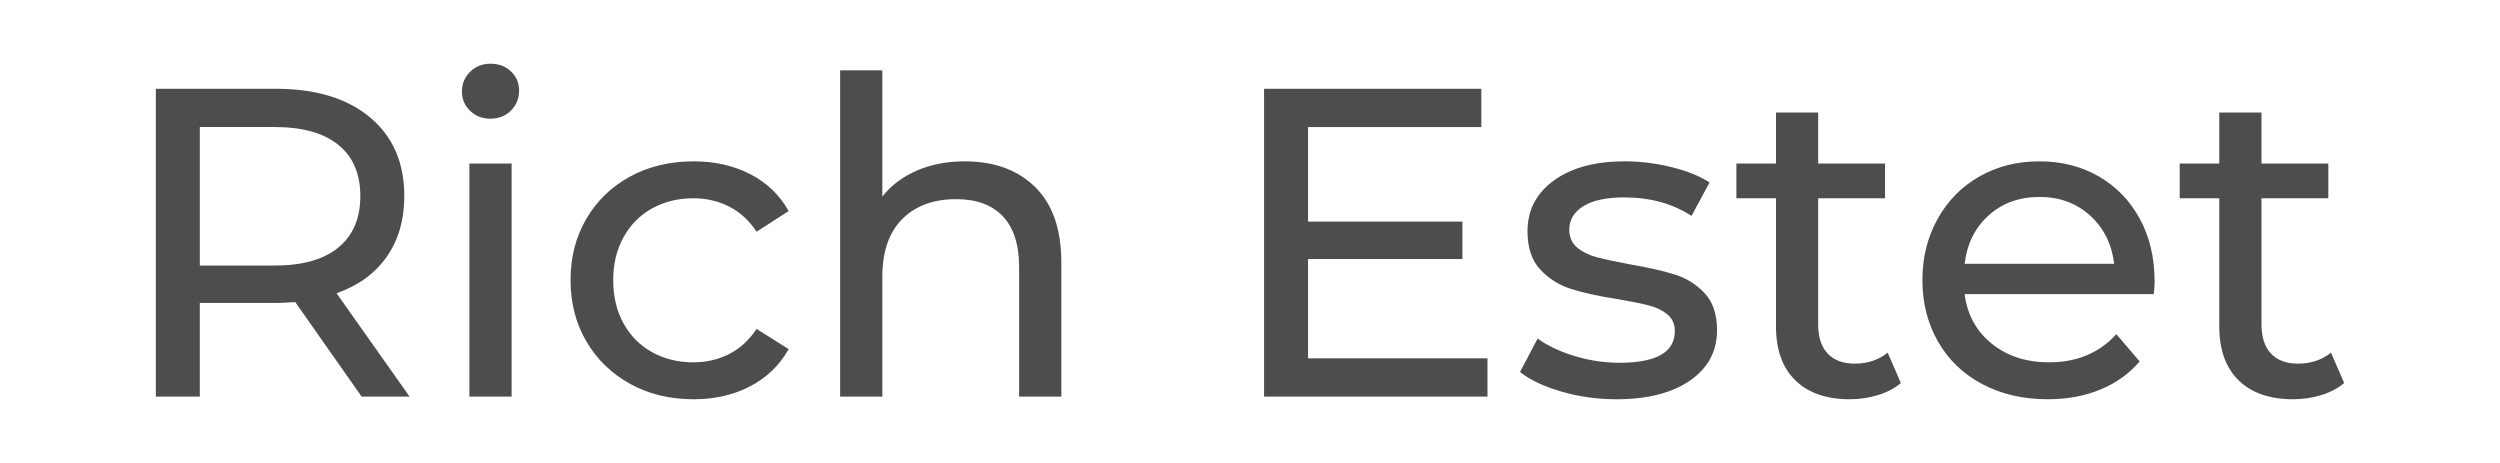
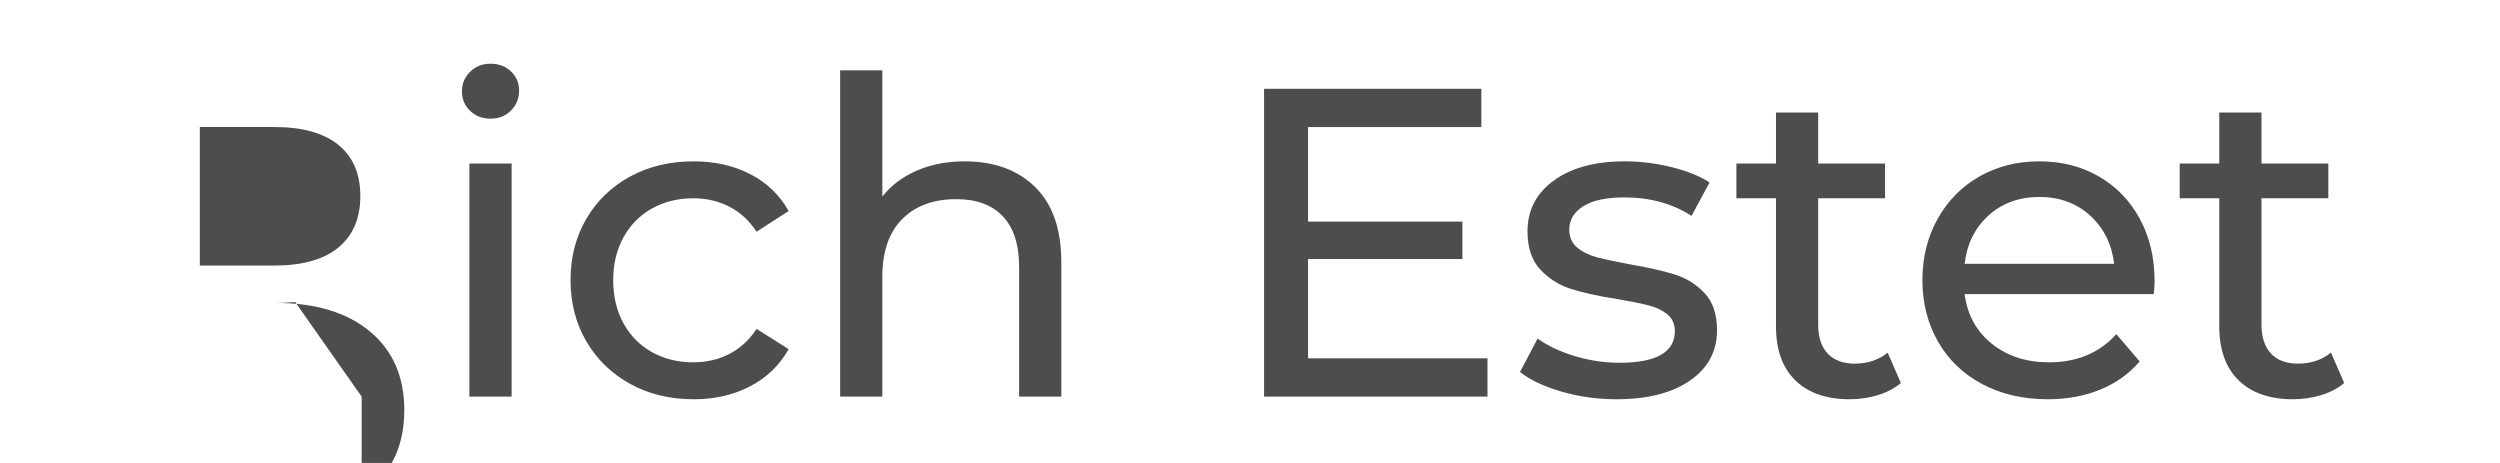
<svg xmlns="http://www.w3.org/2000/svg" xml:space="preserve" width="381mm" height="70.555mm" style="shape-rendering:geometricPrecision; text-rendering:geometricPrecision; image-rendering:optimizeQuality; fill-rule:evenodd; clip-rule:evenodd" viewBox="0 0 38100 7055.54">
  <defs>
    <style type="text/css">  .fil0 {fill:#4D4D4D;fill-rule:nonzero}  </style>
  </defs>
  <g id="Слой_x0020_1">
-     <path class="fil0" d="M5511.5 6044.46l-1012.04 -1440.98c-125.11,8.94 -223.41,13.4 -294.9,13.4l-1159.48 0 0 1427.58 -670.23 0 0 -4691.56 1829.71 0c607.67,0 1085.76,145.21 1434.28,435.64 348.52,290.43 522.77,690.33 522.77,1199.7 0,361.92 -89.36,670.23 -268.09,924.91 -178.72,254.69 -433.41,440.11 -764.05,556.29l1112.57 1575.02 -730.54 0zm-1327.04 -1997.26c424.47,0 748.41,-91.6 971.82,-274.8 223.41,-183.19 335.11,-444.58 335.11,-784.16 0,-339.58 -111.7,-599.85 -335.11,-780.81 -223.41,-180.96 -547.35,-271.44 -971.82,-271.44l-1139.38 0 0 2111.21 1139.38 0zm2969.08 -1554.92l643.42 0 0 3552.18 -643.42 0 0 -3552.18zm321.71 -683.63c-125.11,0 -228.99,-40.21 -311.65,-120.64 -82.66,-80.43 -123.99,-178.73 -123.99,-294.9 0,-116.17 41.33,-215.59 123.99,-298.25 82.66,-82.66 186.54,-123.99 311.65,-123.99 125.11,0 228.99,39.1 311.65,117.29 82.66,78.19 123.99,175.38 123.99,291.55 0,120.64 -41.33,222.29 -123.99,304.95 -82.66,82.66 -186.54,123.99 -311.65,123.99zm3096.43 4276.02c-361.92,0 -684.75,-78.19 -968.47,-234.57 -283.73,-156.39 -506.02,-371.98 -666.88,-646.77 -160.85,-274.79 -241.28,-586.45 -241.28,-934.96 0,-348.52 80.43,-660.17 241.28,-934.96 160.86,-274.79 383.15,-489.26 666.88,-643.42 283.72,-154.15 606.55,-231.22 968.47,-231.22 321.71,0 608.78,64.79 861.23,194.36 252.46,129.58 447.94,317.24 586.45,562.99l-489.26 315c-111.71,-169.79 -250.22,-297.13 -415.54,-382.02 -165.32,-84.9 -348.52,-127.35 -549.58,-127.35 -232.35,0 -441.23,51.39 -626.66,154.16 -185.43,102.76 -330.65,249.1 -435.65,438.99 -105,189.9 -157.5,407.72 -157.5,653.47 0,250.22 52.5,470.27 157.5,660.17 105,189.9 250.22,336.23 435.65,438.99 185.43,102.77 394.31,154.16 626.66,154.16 201.06,0 384.26,-42.45 549.58,-127.35 165.32,-84.89 303.83,-212.23 415.54,-382.02l489.26 308.3c-138.51,245.75 -333.99,434.53 -586.45,566.34 -252.45,131.81 -539.52,197.71 -861.23,197.71zm4128.57 -3625.9c451.29,0 809.86,130.69 1075.71,392.08 265.86,261.38 398.78,644.53 398.78,1149.43l0 2044.18 -643.41 0 0 -1970.46c0,-344.04 -82.66,-603.2 -247.98,-777.45 -165.32,-174.26 -402.14,-261.39 -710.44,-261.39 -348.51,0 -623.31,101.65 -824.37,304.95 -201.07,203.3 -301.6,494.85 -301.6,874.64l0 1829.71 -643.42 0 0 -4973.05 643.42 0 0 1923.54c134.04,-169.79 309.42,-301.61 526.12,-395.44 216.71,-93.83 459.1,-140.74 727.19,-140.74zm7968.96 3002.6l0 583.09 -3404.74 0 0 -4691.56 3310.91 0 0 583.09 -2640.68 0 0 1440.98 2352.48 0 0 569.69 -2352.48 0 0 1514.71 2734.51 0zm1963.75 623.3c-290.43,0 -569.69,-39.09 -837.78,-117.29 -268.09,-78.19 -478.09,-177.6 -630.01,-298.24l268.09 -509.37c156.39,111.7 346.28,201.06 569.69,268.08 223.41,67.03 449.05,100.54 676.93,100.54 562.98,0 844.48,-160.86 844.48,-482.56 0,-107.24 -37.98,-192.13 -113.94,-254.69 -75.96,-62.55 -170.91,-108.35 -284.84,-137.39 -113.94,-29.05 -275.91,-61.44 -485.92,-97.19 -285.96,-44.68 -519.42,-96.06 -700.38,-154.15 -180.96,-58.08 -336.23,-156.38 -465.8,-294.89 -129.58,-138.52 -194.37,-332.88 -194.37,-583.1 0,-321.71 134.05,-579.74 402.14,-774.11 268.08,-194.36 627.77,-291.54 1079.05,-291.54 236.82,0 473.63,29.04 710.44,87.13 236.81,58.08 431.18,136.27 583.09,234.57l-274.79 509.37c-290.43,-187.66 -632.24,-281.49 -1025.44,-281.49 -272.56,0 -480.32,44.68 -623.31,134.04 -142.98,89.37 -214.47,207.77 -214.47,355.22 0,116.17 40.22,207.77 120.64,274.79 80.43,67.03 179.85,116.18 298.25,147.45 118.41,31.28 284.85,67.03 499.32,107.24 285.96,49.15 517.19,101.65 693.68,157.5 176.49,55.85 327.29,150.8 452.4,284.85 125.11,134.04 187.66,321.7 187.66,562.98 0,321.71 -137.39,577.51 -412.18,767.41 -274.8,189.9 -649,284.84 -1122.63,284.84zm4336.35 -247.98c-93.83,80.43 -210.01,141.86 -348.52,184.31 -138.51,42.45 -281.49,63.67 -428.94,63.67 -357.45,0 -634.48,-96.06 -831.08,-288.19 -196.6,-192.13 -294.9,-466.92 -294.9,-824.38l0 -1950.35 -603.2 0 0 -529.47 603.2 0 0 -777.46 643.42 0 0 777.46 1018.74 0 0 529.47 -1018.74 0 0 1923.54c0,192.13 48.03,339.58 144.1,442.35 96.06,102.77 233.46,154.15 412.18,154.15 196.6,0 364.16,-55.85 502.67,-167.55l201.07 462.45zm3867.18 -1548.21c0,49.15 -4.47,113.93 -13.4,194.36l-2881.96 0c40.21,312.77 177.61,564.1 412.18,754 234.58,189.9 526.13,284.85 874.65,284.85 424.47,0 766.28,-142.98 1025.44,-428.95l355.22 415.54c-160.86,187.66 -360.81,330.64 -599.85,428.94 -239.05,98.3 -506.02,147.45 -800.92,147.45 -375.33,0 -708.2,-77.07 -998.63,-231.22 -290.43,-154.15 -514.96,-369.74 -673.58,-646.77 -158.62,-277.02 -237.93,-589.8 -237.93,-938.31 0,-344.05 77.08,-654.59 231.23,-931.61 154.15,-277.03 366.39,-492.61 636.71,-646.77 270.33,-154.15 575.28,-231.22 914.86,-231.22 339.58,0 642.29,77.07 908.15,231.22 265.85,154.16 473.62,369.74 623.31,646.77 149.68,277.02 224.52,594.26 224.52,951.72zm-1755.98 -1286.83c-308.31,0 -566.34,93.83 -774.11,281.49 -207.77,187.66 -329.53,433.41 -365.27,737.25l2278.76 0c-35.75,-299.37 -157.51,-544 -365.28,-733.9 -207.76,-189.89 -465.8,-284.84 -774.1,-284.84zm4644.64 2835.04c-93.83,80.43 -210.01,141.86 -348.52,184.31 -138.51,42.45 -281.49,63.67 -428.94,63.67 -357.45,0 -634.48,-96.06 -831.08,-288.19 -196.6,-192.13 -294.9,-466.92 -294.9,-824.38l0 -1950.35 -603.2 0 0 -529.47 603.2 0 0 -777.46 643.42 0 0 777.46 1018.74 0 0 529.47 -1018.74 0 0 1923.54c0,192.13 48.03,339.58 144.1,442.35 96.06,102.77 233.46,154.15 412.18,154.15 196.6,0 364.16,-55.85 502.67,-167.55l201.07 462.45z" />
+     <path class="fil0" d="M5511.5 6044.46l-1012.04 -1440.98c-125.11,8.94 -223.41,13.4 -294.9,13.4c607.67,0 1085.76,145.21 1434.28,435.64 348.52,290.43 522.77,690.33 522.77,1199.7 0,361.92 -89.36,670.23 -268.09,924.91 -178.72,254.69 -433.41,440.11 -764.05,556.29l1112.57 1575.02 -730.54 0zm-1327.04 -1997.26c424.47,0 748.41,-91.6 971.82,-274.8 223.41,-183.19 335.11,-444.58 335.11,-784.16 0,-339.58 -111.7,-599.85 -335.11,-780.81 -223.41,-180.96 -547.35,-271.44 -971.82,-271.44l-1139.38 0 0 2111.21 1139.38 0zm2969.08 -1554.92l643.42 0 0 3552.18 -643.42 0 0 -3552.18zm321.71 -683.63c-125.11,0 -228.99,-40.21 -311.65,-120.64 -82.66,-80.43 -123.99,-178.73 -123.99,-294.9 0,-116.17 41.33,-215.59 123.99,-298.25 82.66,-82.66 186.54,-123.99 311.65,-123.99 125.11,0 228.99,39.1 311.65,117.29 82.66,78.19 123.99,175.38 123.99,291.55 0,120.64 -41.33,222.29 -123.99,304.95 -82.66,82.66 -186.54,123.99 -311.65,123.99zm3096.43 4276.02c-361.92,0 -684.75,-78.19 -968.47,-234.57 -283.73,-156.39 -506.02,-371.98 -666.88,-646.77 -160.85,-274.79 -241.28,-586.45 -241.28,-934.96 0,-348.52 80.43,-660.17 241.28,-934.96 160.86,-274.79 383.15,-489.26 666.88,-643.42 283.72,-154.15 606.55,-231.22 968.47,-231.22 321.71,0 608.78,64.79 861.23,194.36 252.46,129.58 447.94,317.24 586.45,562.99l-489.26 315c-111.71,-169.79 -250.22,-297.13 -415.54,-382.02 -165.32,-84.9 -348.52,-127.35 -549.58,-127.35 -232.35,0 -441.23,51.39 -626.66,154.16 -185.43,102.76 -330.65,249.1 -435.65,438.99 -105,189.9 -157.5,407.72 -157.5,653.47 0,250.22 52.5,470.27 157.5,660.17 105,189.9 250.22,336.23 435.65,438.99 185.43,102.77 394.31,154.16 626.66,154.16 201.06,0 384.26,-42.45 549.58,-127.35 165.32,-84.89 303.83,-212.23 415.54,-382.02l489.26 308.3c-138.51,245.75 -333.99,434.53 -586.45,566.34 -252.45,131.81 -539.52,197.71 -861.23,197.71zm4128.57 -3625.9c451.29,0 809.86,130.69 1075.71,392.08 265.86,261.38 398.78,644.53 398.78,1149.43l0 2044.18 -643.41 0 0 -1970.46c0,-344.04 -82.66,-603.2 -247.98,-777.45 -165.32,-174.26 -402.14,-261.39 -710.44,-261.39 -348.51,0 -623.31,101.65 -824.37,304.95 -201.07,203.3 -301.6,494.85 -301.6,874.64l0 1829.71 -643.42 0 0 -4973.05 643.42 0 0 1923.54c134.04,-169.79 309.42,-301.61 526.12,-395.44 216.71,-93.83 459.1,-140.74 727.19,-140.74zm7968.96 3002.6l0 583.09 -3404.74 0 0 -4691.56 3310.91 0 0 583.09 -2640.68 0 0 1440.98 2352.48 0 0 569.69 -2352.48 0 0 1514.71 2734.51 0zm1963.75 623.3c-290.43,0 -569.69,-39.09 -837.78,-117.29 -268.09,-78.19 -478.09,-177.6 -630.01,-298.24l268.09 -509.37c156.39,111.7 346.28,201.06 569.69,268.08 223.41,67.03 449.05,100.54 676.93,100.54 562.98,0 844.48,-160.86 844.48,-482.56 0,-107.24 -37.98,-192.13 -113.94,-254.69 -75.96,-62.55 -170.91,-108.35 -284.84,-137.39 -113.94,-29.05 -275.91,-61.44 -485.92,-97.19 -285.96,-44.68 -519.42,-96.06 -700.38,-154.15 -180.96,-58.08 -336.23,-156.38 -465.8,-294.89 -129.58,-138.52 -194.37,-332.88 -194.37,-583.1 0,-321.71 134.05,-579.74 402.14,-774.11 268.08,-194.36 627.77,-291.54 1079.05,-291.54 236.82,0 473.63,29.04 710.44,87.13 236.81,58.08 431.18,136.27 583.09,234.57l-274.79 509.37c-290.43,-187.66 -632.24,-281.49 -1025.44,-281.49 -272.56,0 -480.32,44.68 -623.31,134.04 -142.98,89.37 -214.47,207.77 -214.47,355.22 0,116.17 40.22,207.77 120.64,274.79 80.43,67.03 179.85,116.18 298.25,147.45 118.41,31.28 284.85,67.03 499.32,107.24 285.96,49.15 517.19,101.65 693.68,157.5 176.49,55.85 327.29,150.8 452.4,284.85 125.11,134.04 187.66,321.7 187.66,562.98 0,321.71 -137.39,577.51 -412.18,767.41 -274.8,189.9 -649,284.84 -1122.63,284.84zm4336.35 -247.98c-93.83,80.43 -210.01,141.86 -348.52,184.31 -138.51,42.45 -281.49,63.67 -428.94,63.67 -357.45,0 -634.48,-96.06 -831.08,-288.19 -196.6,-192.13 -294.9,-466.92 -294.9,-824.38l0 -1950.35 -603.2 0 0 -529.47 603.2 0 0 -777.46 643.42 0 0 777.46 1018.74 0 0 529.47 -1018.74 0 0 1923.54c0,192.13 48.03,339.58 144.1,442.35 96.06,102.77 233.46,154.15 412.18,154.15 196.6,0 364.16,-55.85 502.67,-167.55l201.07 462.45zm3867.18 -1548.21c0,49.15 -4.47,113.93 -13.4,194.36l-2881.96 0c40.21,312.77 177.61,564.1 412.18,754 234.58,189.9 526.13,284.85 874.65,284.85 424.47,0 766.28,-142.98 1025.44,-428.95l355.22 415.54c-160.86,187.66 -360.81,330.64 -599.85,428.94 -239.05,98.3 -506.02,147.45 -800.92,147.45 -375.33,0 -708.2,-77.07 -998.63,-231.22 -290.43,-154.15 -514.96,-369.74 -673.58,-646.77 -158.62,-277.02 -237.93,-589.8 -237.93,-938.31 0,-344.05 77.08,-654.59 231.23,-931.61 154.15,-277.03 366.39,-492.61 636.71,-646.77 270.33,-154.15 575.28,-231.22 914.86,-231.22 339.58,0 642.29,77.07 908.15,231.22 265.85,154.16 473.62,369.74 623.31,646.77 149.68,277.02 224.52,594.26 224.52,951.72zm-1755.98 -1286.83c-308.31,0 -566.34,93.83 -774.11,281.49 -207.77,187.66 -329.53,433.41 -365.27,737.25l2278.76 0c-35.75,-299.37 -157.51,-544 -365.28,-733.9 -207.76,-189.89 -465.8,-284.84 -774.1,-284.84zm4644.64 2835.04c-93.83,80.43 -210.01,141.86 -348.52,184.31 -138.51,42.45 -281.49,63.67 -428.94,63.67 -357.45,0 -634.48,-96.06 -831.08,-288.19 -196.6,-192.13 -294.9,-466.92 -294.9,-824.38l0 -1950.35 -603.2 0 0 -529.47 603.2 0 0 -777.46 643.42 0 0 777.46 1018.74 0 0 529.47 -1018.74 0 0 1923.54c0,192.13 48.03,339.58 144.1,442.35 96.06,102.77 233.46,154.15 412.18,154.15 196.6,0 364.16,-55.85 502.67,-167.55l201.07 462.45z" />
  </g>
</svg>